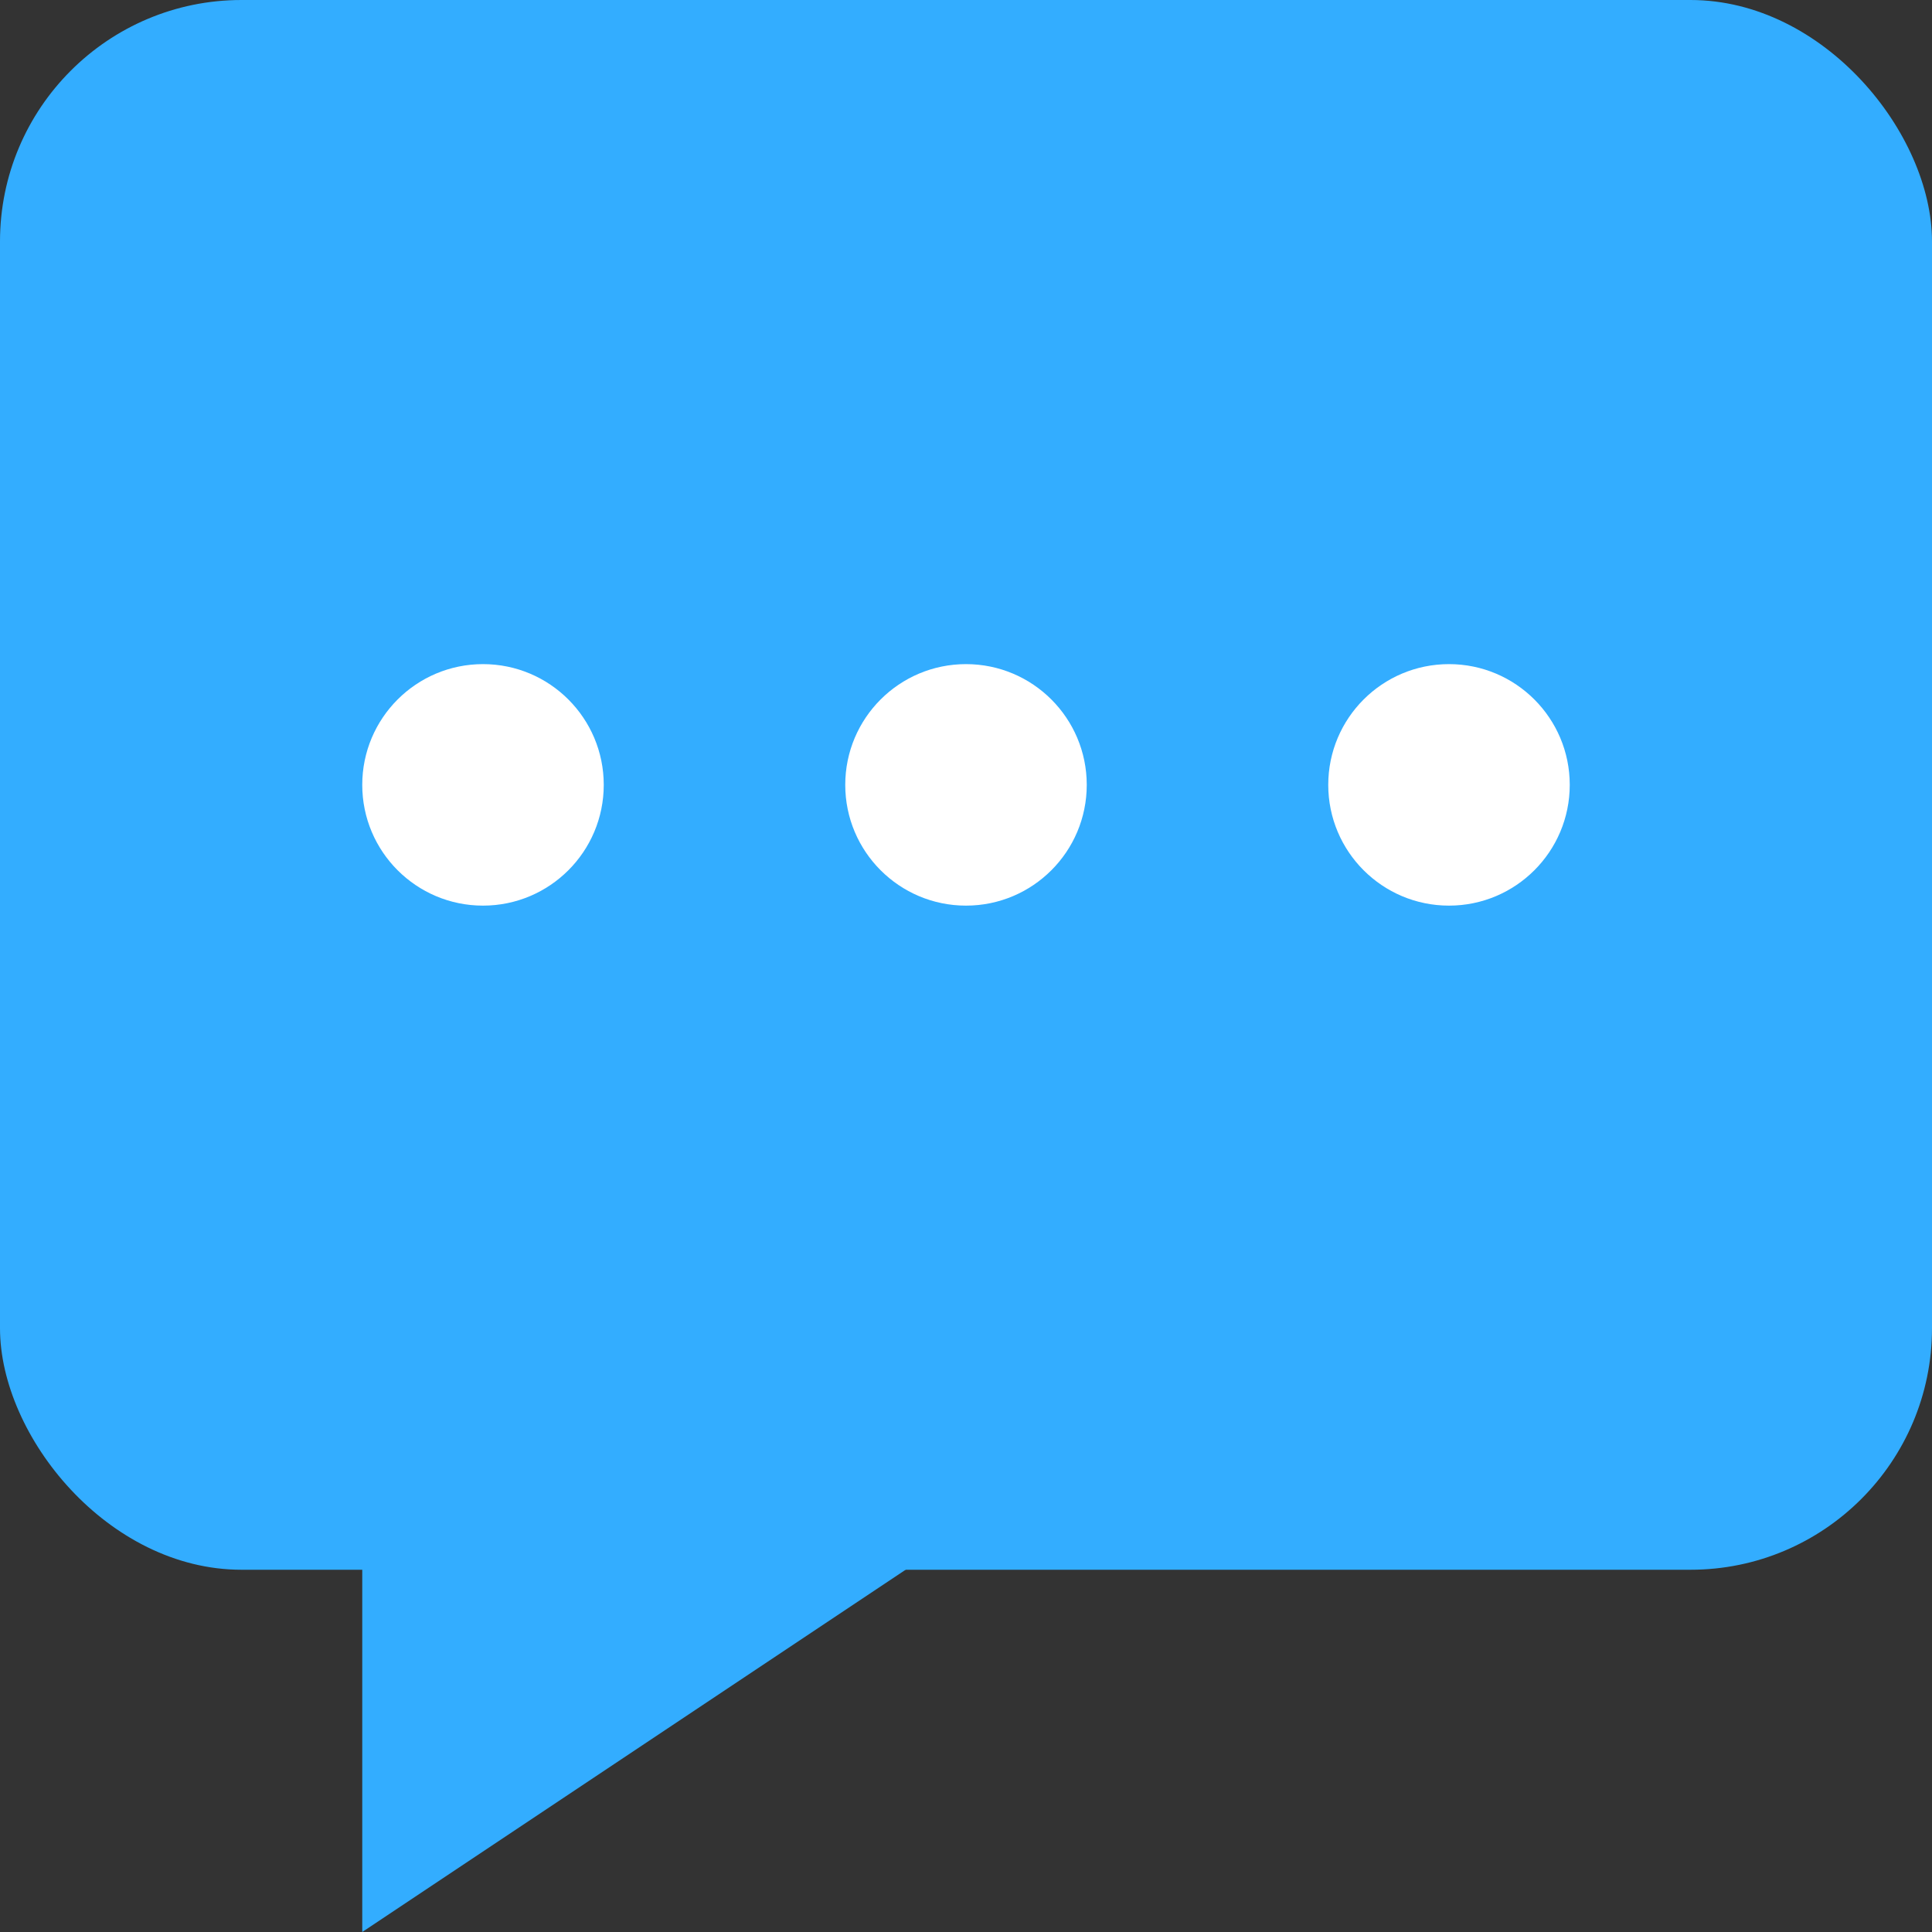
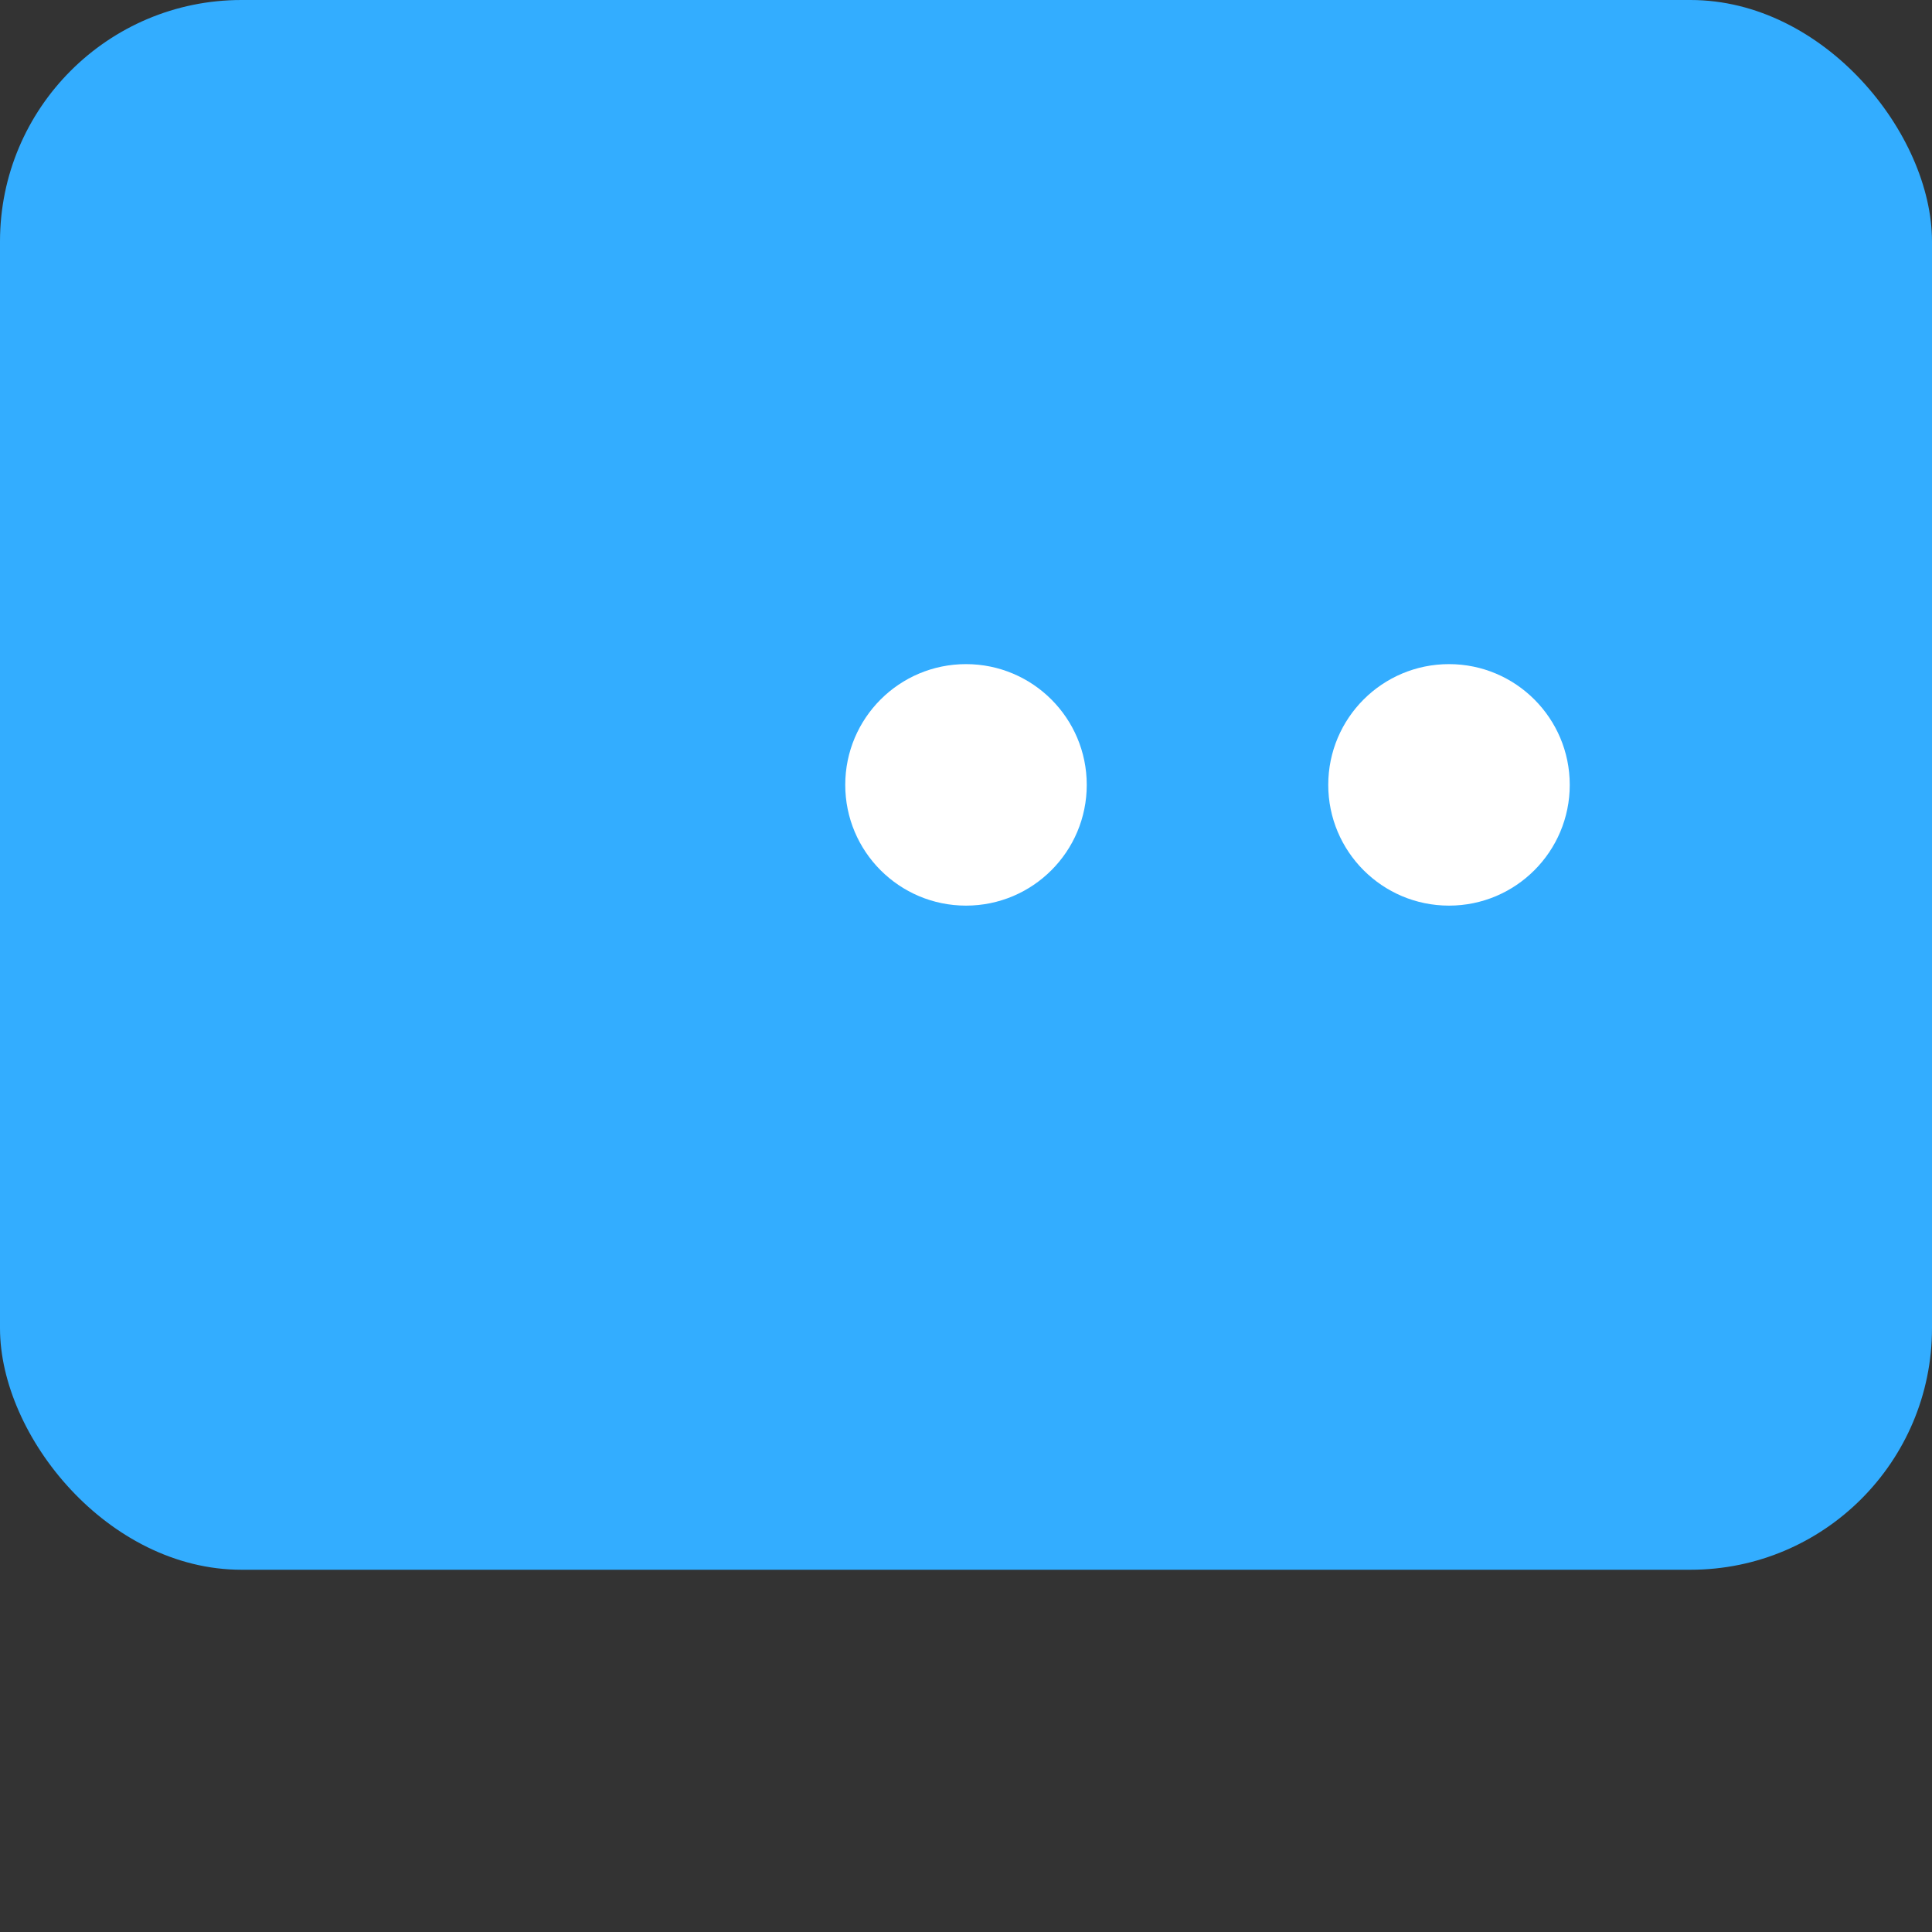
<svg xmlns="http://www.w3.org/2000/svg" height="16" width="16">
  <rect width="100%" height="100%" fill="#333333" stroke="none" />
  <g fill="none" fill-rule="evenodd">
    <rect fill="#33adff" height="13" rx="2" width="16" />
    <g fill="#fff">
-       <circle cx="4" cy="6.5" r="1" />
      <circle cx="8" cy="6.5" r="1" />
      <circle cx="12" cy="6.5" r="1" />
    </g>
-     <path d="m3 12v4l6-4z" fill="#33adff" />
+     <path d="m3 12v4z" fill="#33adff" />
  </g>
</svg>